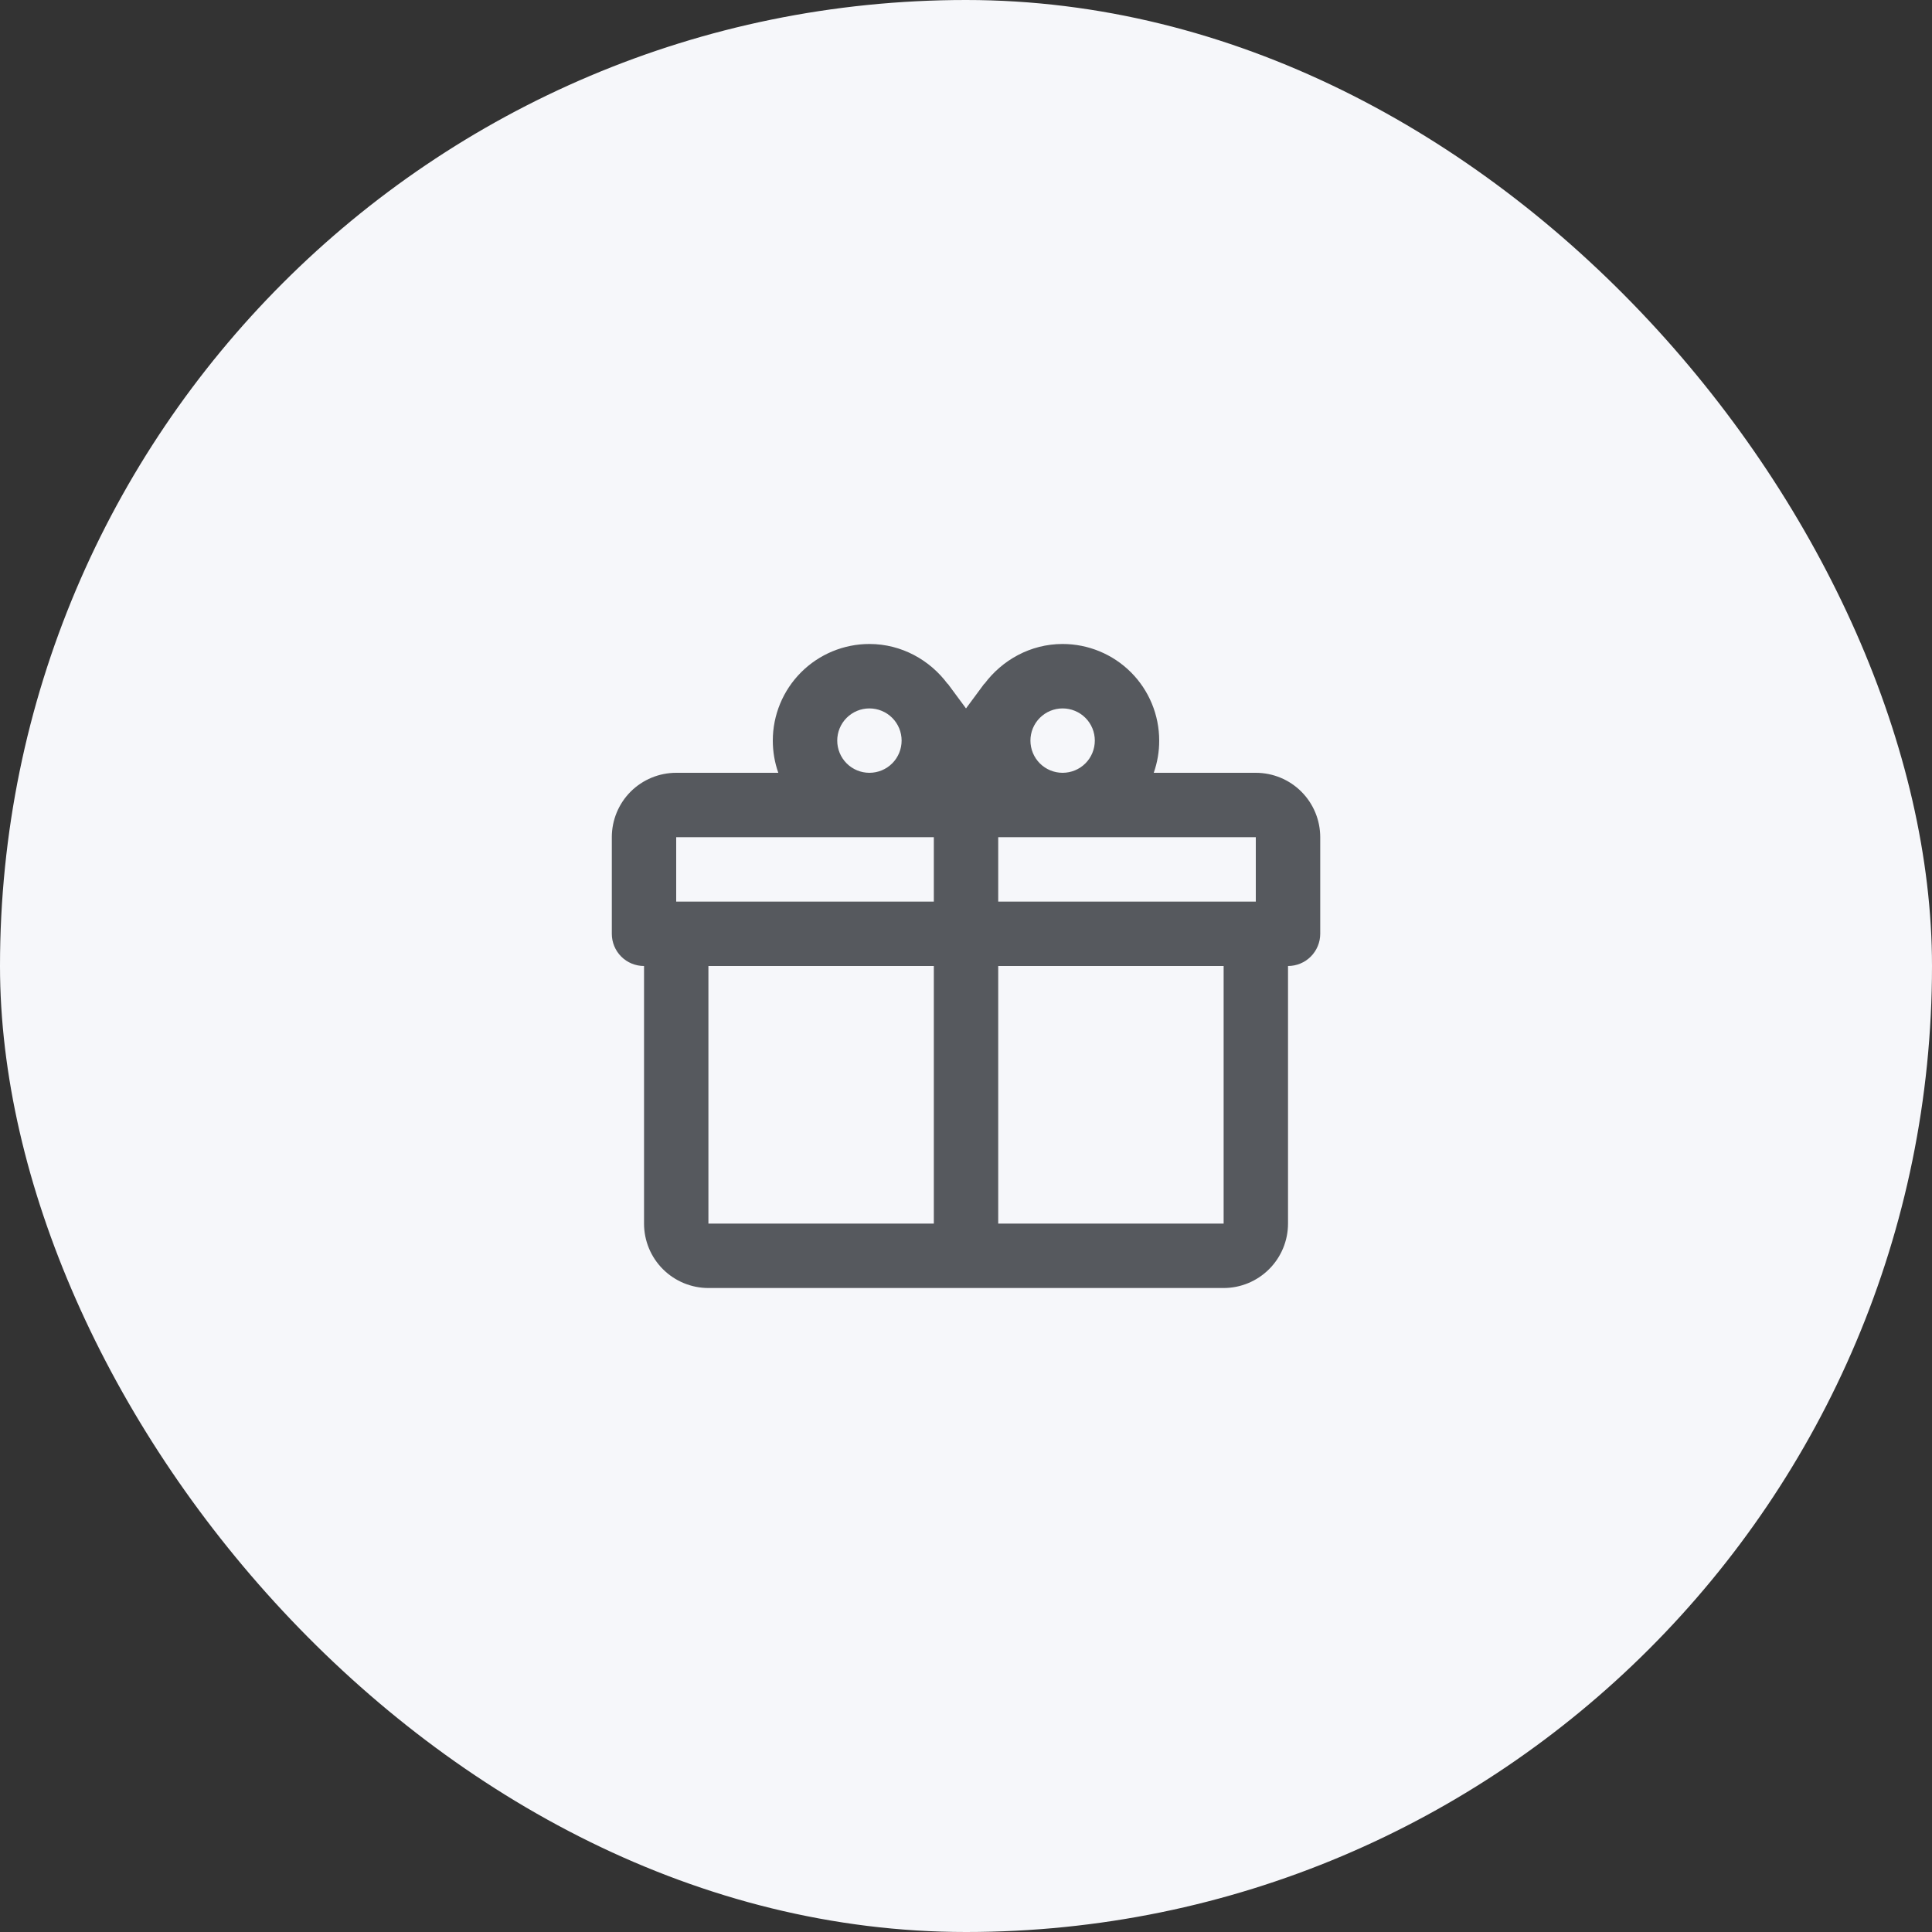
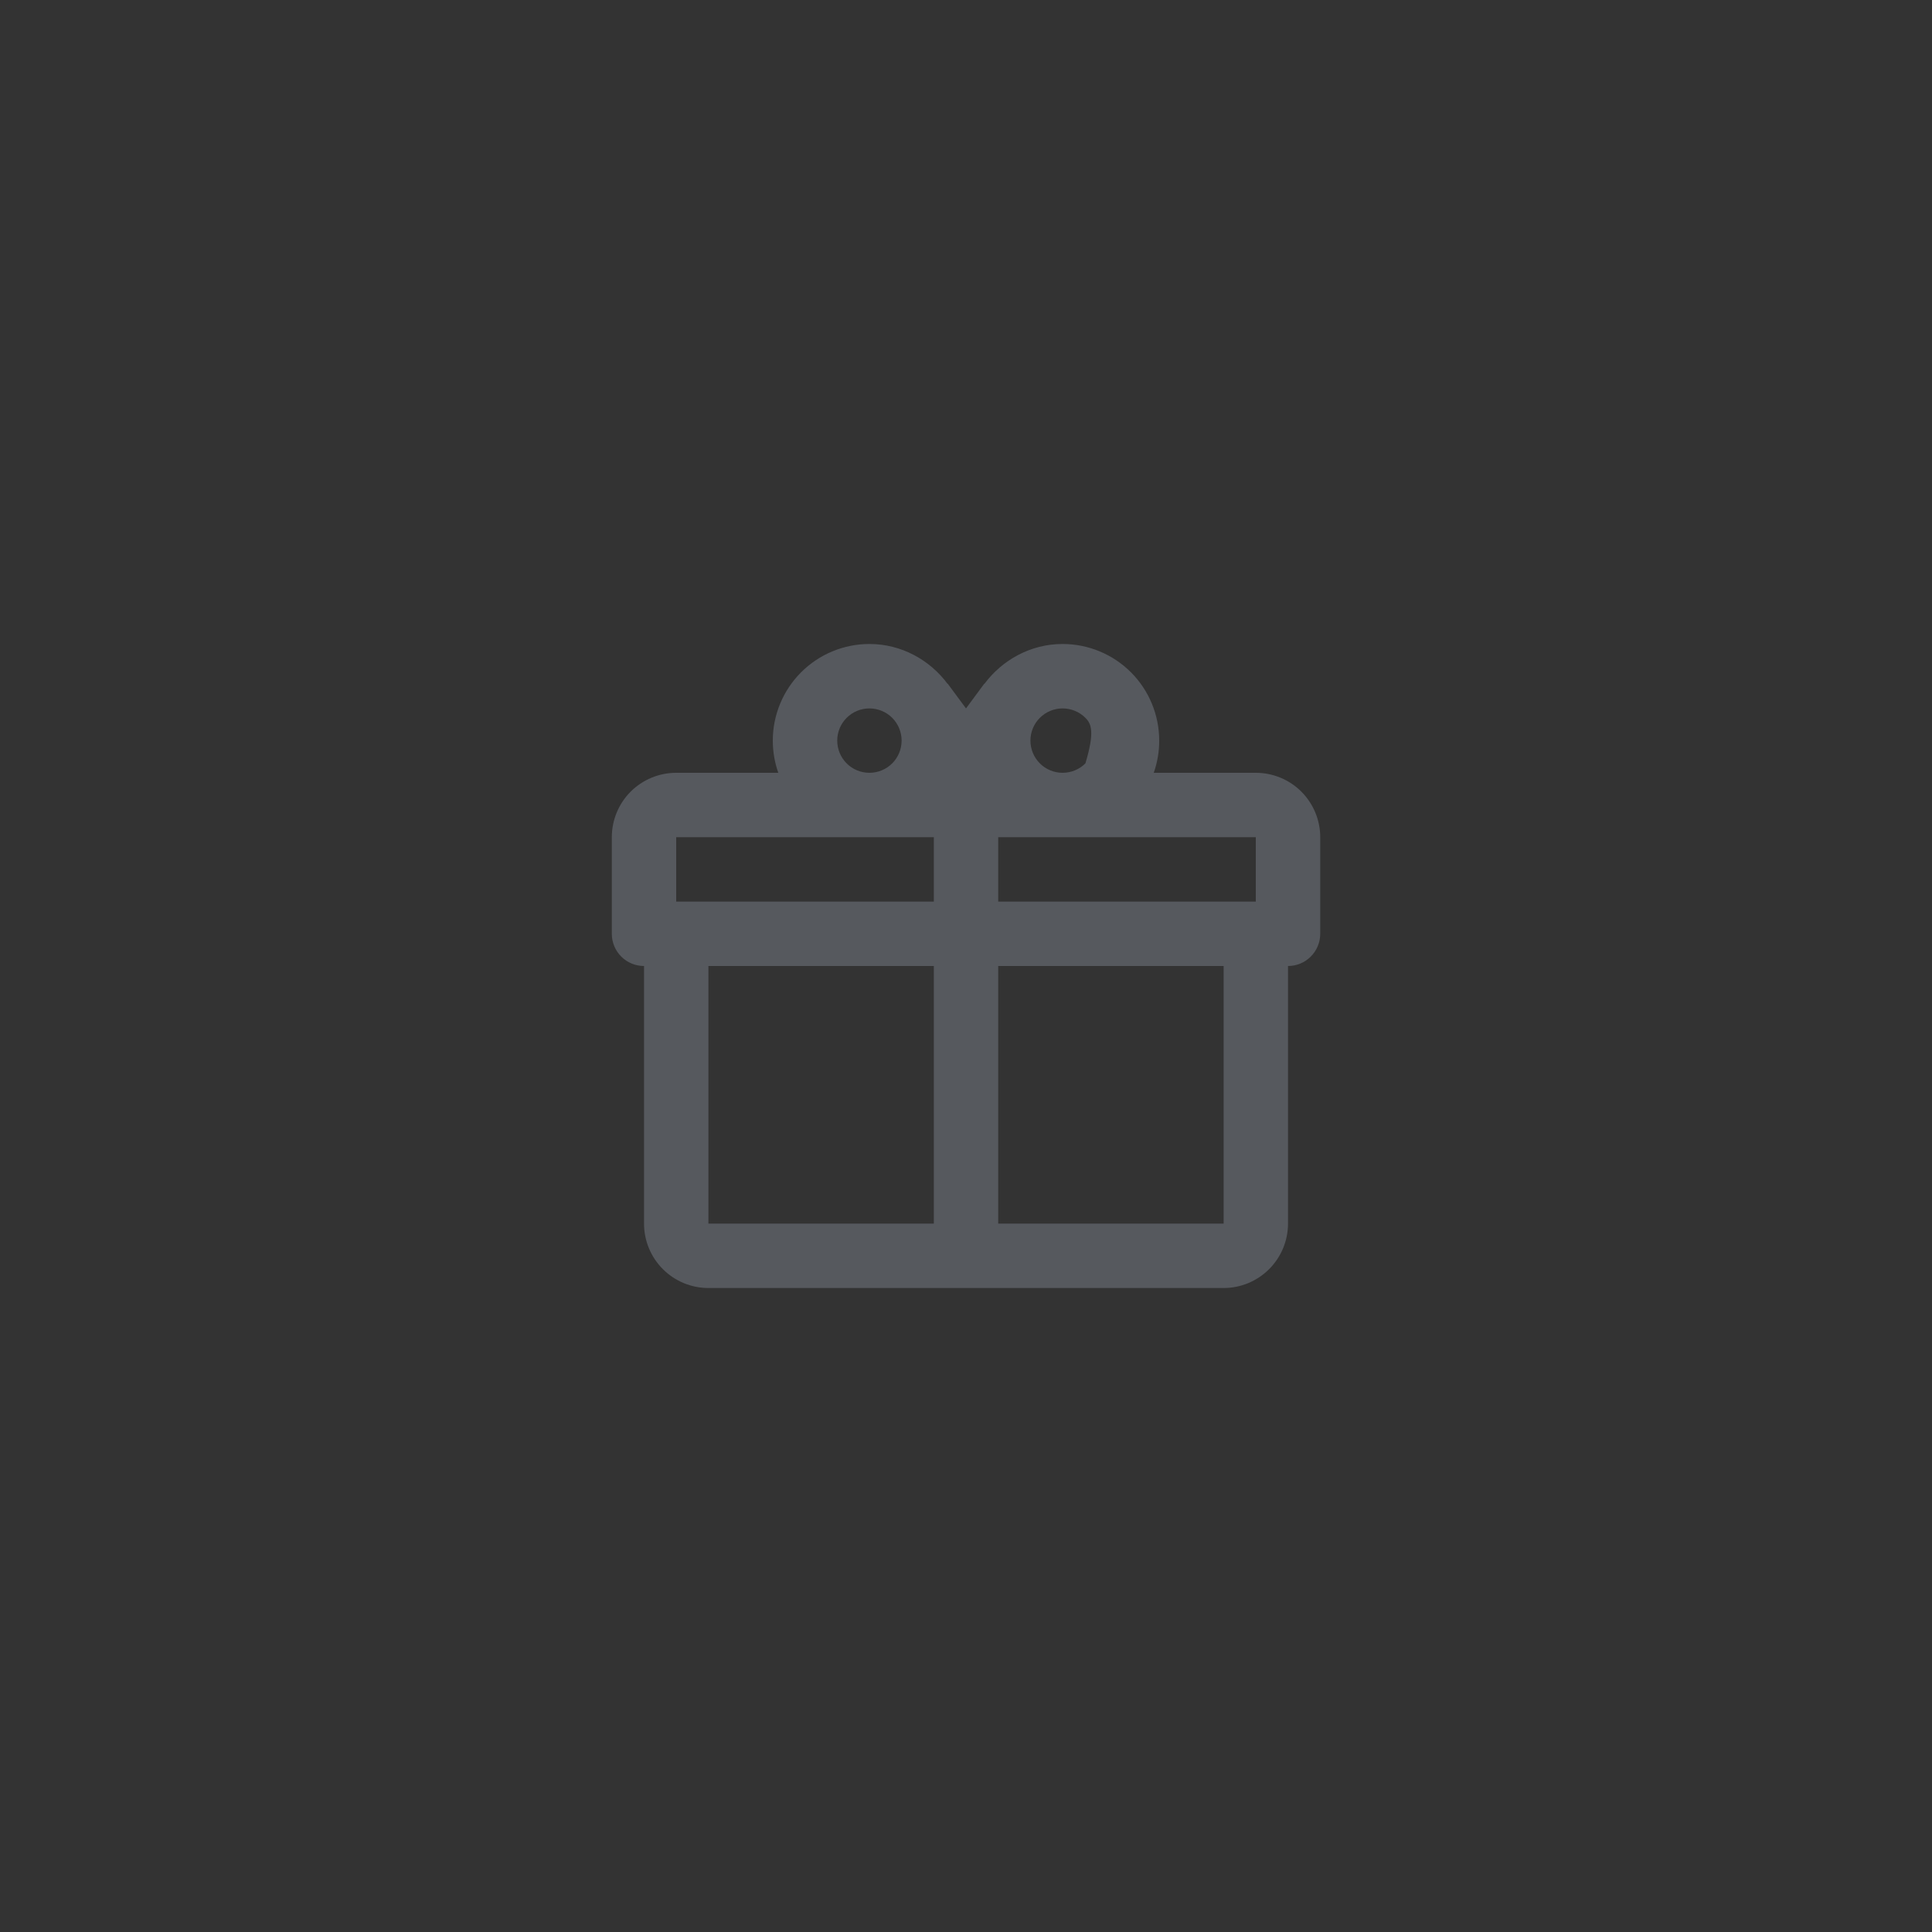
<svg xmlns="http://www.w3.org/2000/svg" width="40" height="40" viewBox="0 0 40 40" fill="none">
  <rect x="0" y="0" width="40" height="40" fill="#333333" stroke="none" />
-   <rect width="40" height="40" rx="20" fill="#F6F7FA" />
-   <path d="M26.667 20V25.333C26.667 25.687 26.526 26.026 26.276 26.276C26.026 26.526 25.687 26.667 25.334 26.667H14.667C14.313 26.667 13.974 26.526 13.724 26.276C13.474 26.026 13.334 25.687 13.334 25.333V20C13.157 20 12.987 19.93 12.862 19.805C12.737 19.68 12.667 19.51 12.667 19.333V17.333C12.667 16.98 12.807 16.64 13.057 16.39C13.308 16.14 13.647 16 14 16H16.114C16.038 15.786 16 15.56 16 15.333C16 14.803 16.211 14.294 16.586 13.919C16.961 13.544 17.47 13.333 18 13.333C18.667 13.333 19.254 13.667 19.62 14.16V14.153L20 14.667L20.38 14.153V14.16C20.747 13.667 21.334 13.333 22 13.333C22.531 13.333 23.04 13.544 23.415 13.919C23.79 14.294 24 14.803 24 15.333C24.001 15.56 23.962 15.786 23.887 16H26C26.354 16 26.693 16.14 26.943 16.39C27.193 16.64 27.334 16.98 27.334 17.333V19.333C27.334 19.51 27.263 19.68 27.138 19.805C27.013 19.93 26.844 20 26.667 20ZM14.667 25.333H19.334V20H14.667V25.333ZM25.334 25.333V20H20.667V25.333H25.334ZM18 14.667C17.823 14.667 17.654 14.737 17.529 14.862C17.404 14.987 17.334 15.156 17.334 15.333C17.334 15.51 17.404 15.68 17.529 15.805C17.654 15.93 17.823 16 18 16C18.177 16 18.347 15.93 18.472 15.805C18.597 15.68 18.667 15.51 18.667 15.333C18.667 15.156 18.597 14.987 18.472 14.862C18.347 14.737 18.177 14.667 18 14.667ZM22 14.667C21.823 14.667 21.654 14.737 21.529 14.862C21.404 14.987 21.334 15.156 21.334 15.333C21.334 15.51 21.404 15.68 21.529 15.805C21.654 15.93 21.823 16 22 16C22.177 16 22.347 15.93 22.472 15.805C22.597 15.68 22.667 15.51 22.667 15.333C22.667 15.156 22.597 14.987 22.472 14.862C22.347 14.737 22.177 14.667 22 14.667ZM14 17.333V18.667H19.334V17.333H14ZM20.667 17.333V18.667H26V17.333H20.667Z" fill="#56595E" />
+   <path d="M26.667 20V25.333C26.667 25.687 26.526 26.026 26.276 26.276C26.026 26.526 25.687 26.667 25.334 26.667H14.667C14.313 26.667 13.974 26.526 13.724 26.276C13.474 26.026 13.334 25.687 13.334 25.333V20C13.157 20 12.987 19.93 12.862 19.805C12.737 19.68 12.667 19.51 12.667 19.333V17.333C12.667 16.98 12.807 16.64 13.057 16.39C13.308 16.14 13.647 16 14 16H16.114C16.038 15.786 16 15.56 16 15.333C16 14.803 16.211 14.294 16.586 13.919C16.961 13.544 17.47 13.333 18 13.333C18.667 13.333 19.254 13.667 19.62 14.16V14.153L20 14.667L20.38 14.153V14.16C20.747 13.667 21.334 13.333 22 13.333C22.531 13.333 23.04 13.544 23.415 13.919C23.79 14.294 24 14.803 24 15.333C24.001 15.56 23.962 15.786 23.887 16H26C26.354 16 26.693 16.14 26.943 16.39C27.193 16.64 27.334 16.98 27.334 17.333V19.333C27.334 19.51 27.263 19.68 27.138 19.805C27.013 19.93 26.844 20 26.667 20ZM14.667 25.333H19.334V20H14.667V25.333ZM25.334 25.333V20H20.667V25.333H25.334ZM18 14.667C17.823 14.667 17.654 14.737 17.529 14.862C17.404 14.987 17.334 15.156 17.334 15.333C17.334 15.51 17.404 15.68 17.529 15.805C17.654 15.93 17.823 16 18 16C18.177 16 18.347 15.93 18.472 15.805C18.597 15.68 18.667 15.51 18.667 15.333C18.667 15.156 18.597 14.987 18.472 14.862C18.347 14.737 18.177 14.667 18 14.667ZM22 14.667C21.823 14.667 21.654 14.737 21.529 14.862C21.404 14.987 21.334 15.156 21.334 15.333C21.334 15.51 21.404 15.68 21.529 15.805C21.654 15.93 21.823 16 22 16C22.177 16 22.347 15.93 22.472 15.805C22.667 15.156 22.597 14.987 22.472 14.862C22.347 14.737 22.177 14.667 22 14.667ZM14 17.333V18.667H19.334V17.333H14ZM20.667 17.333V18.667H26V17.333H20.667Z" fill="#56595E" />
</svg>